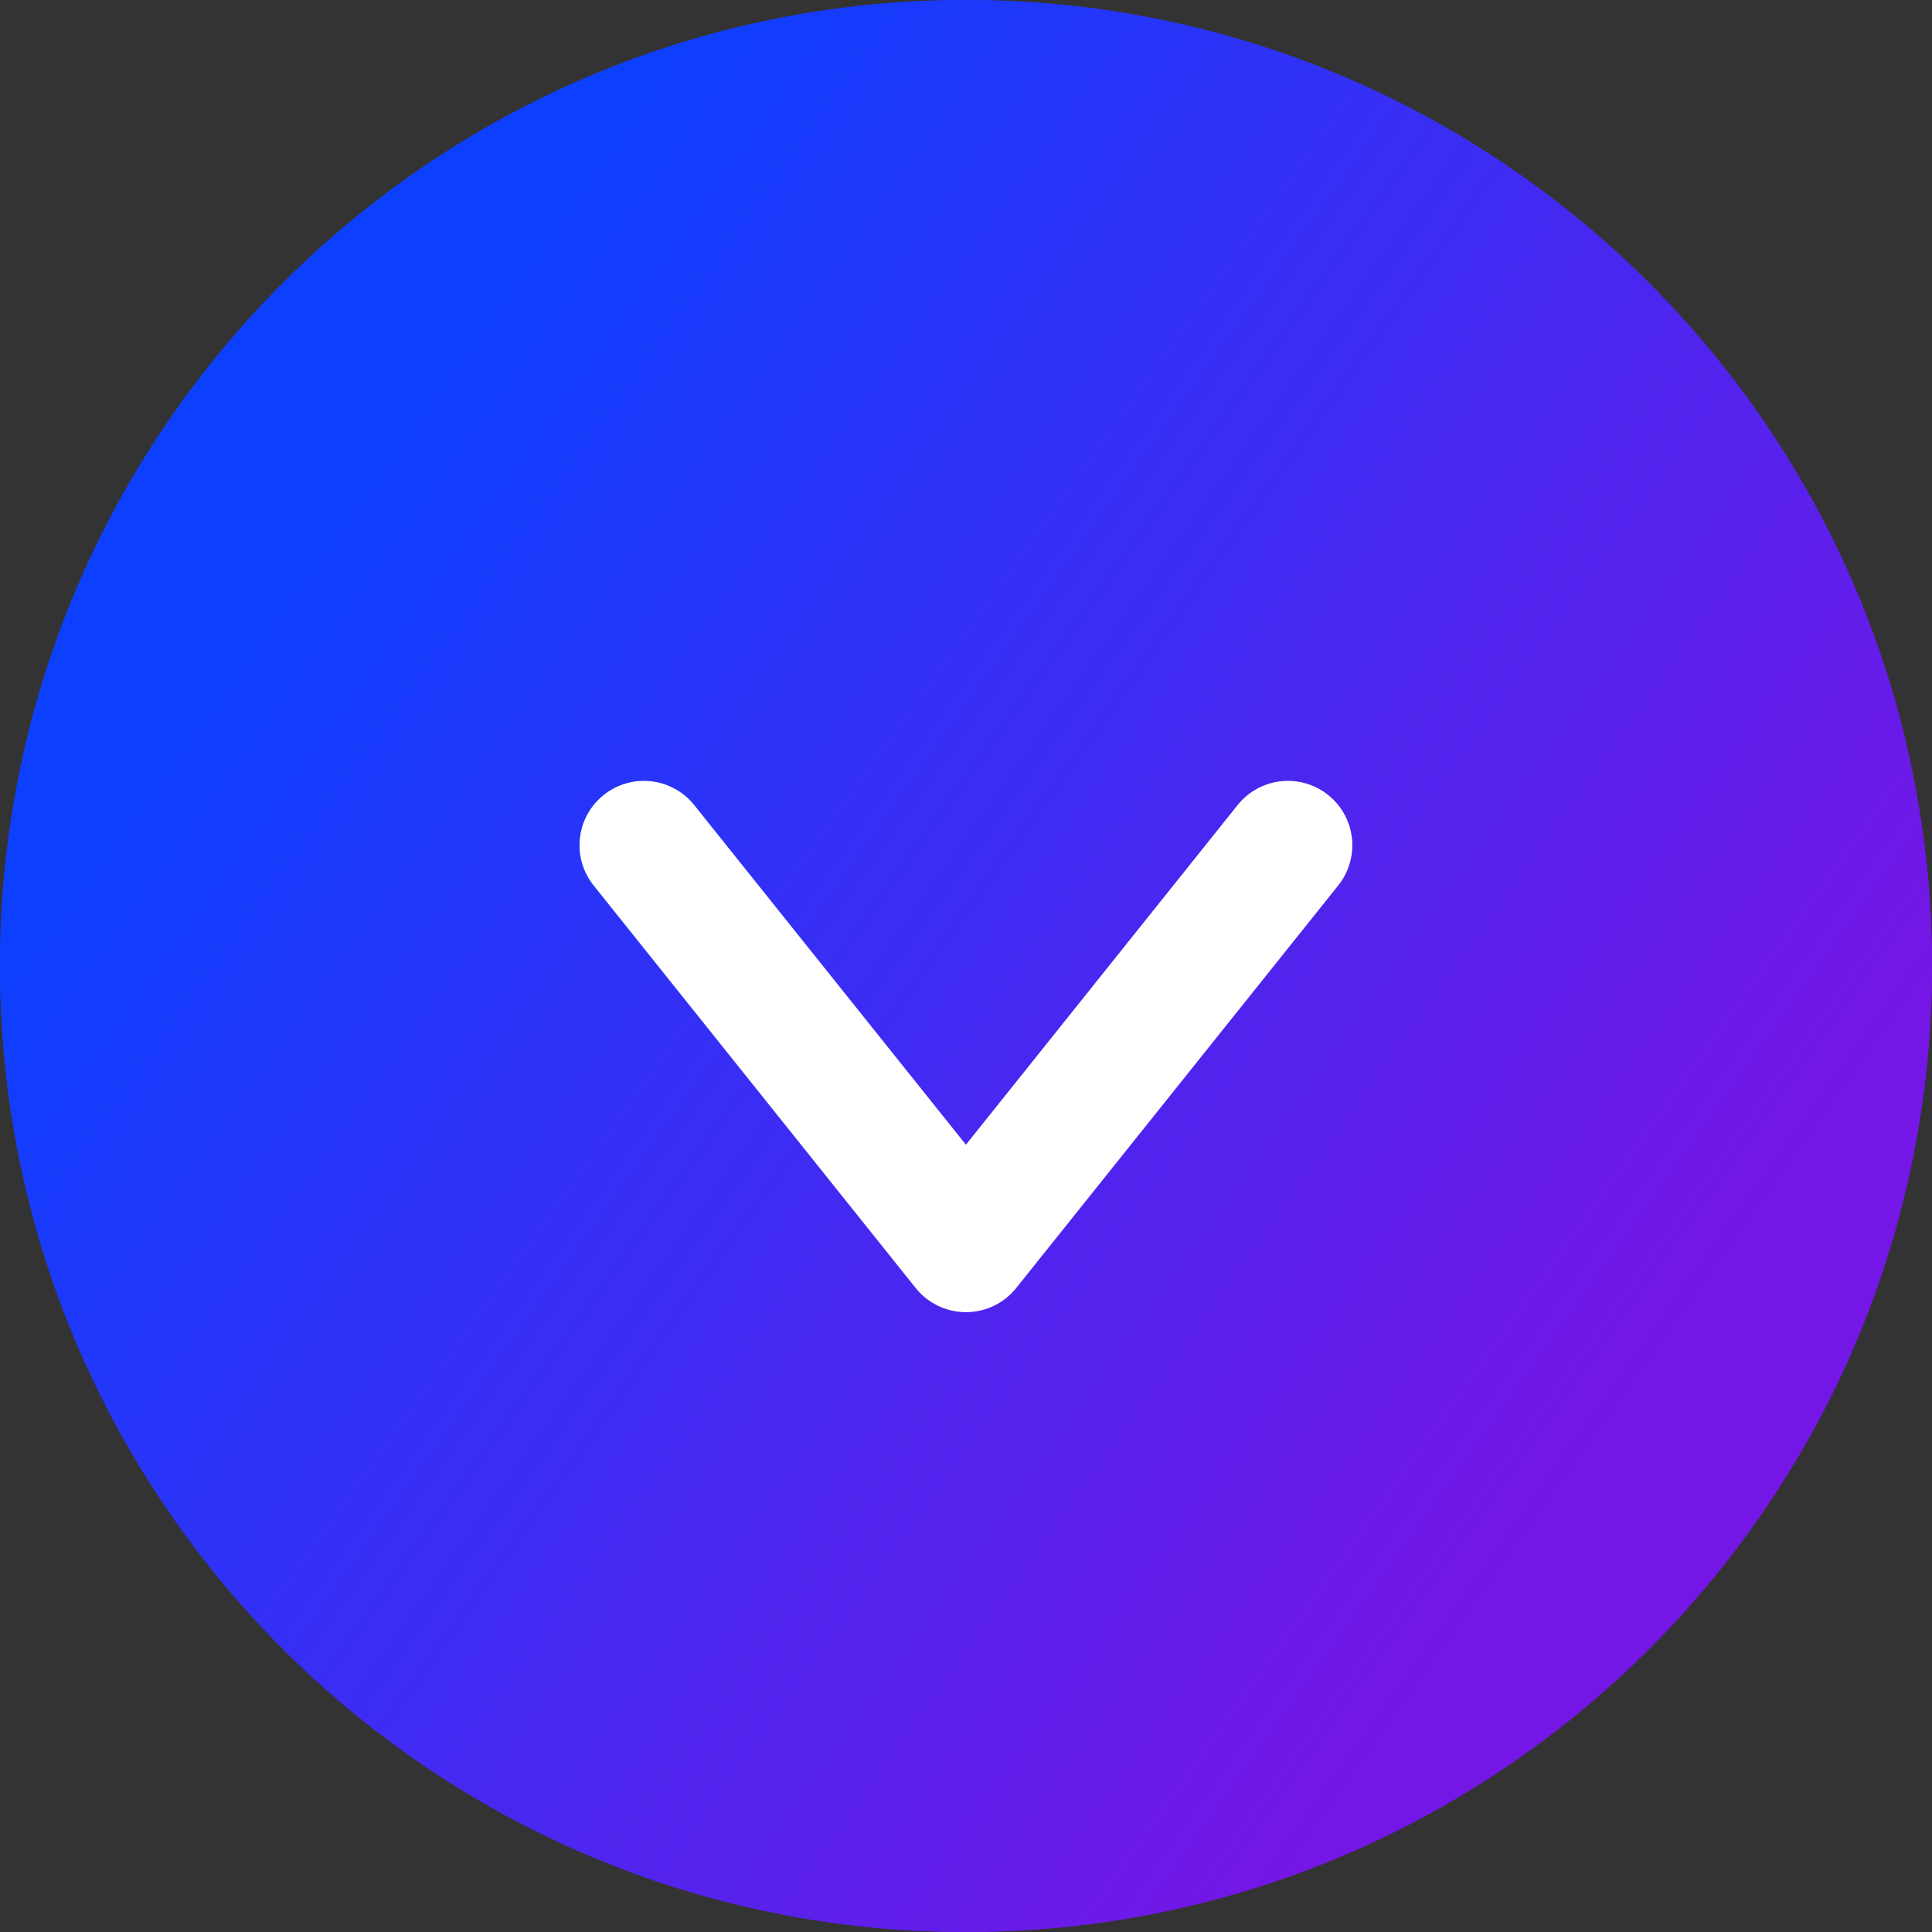
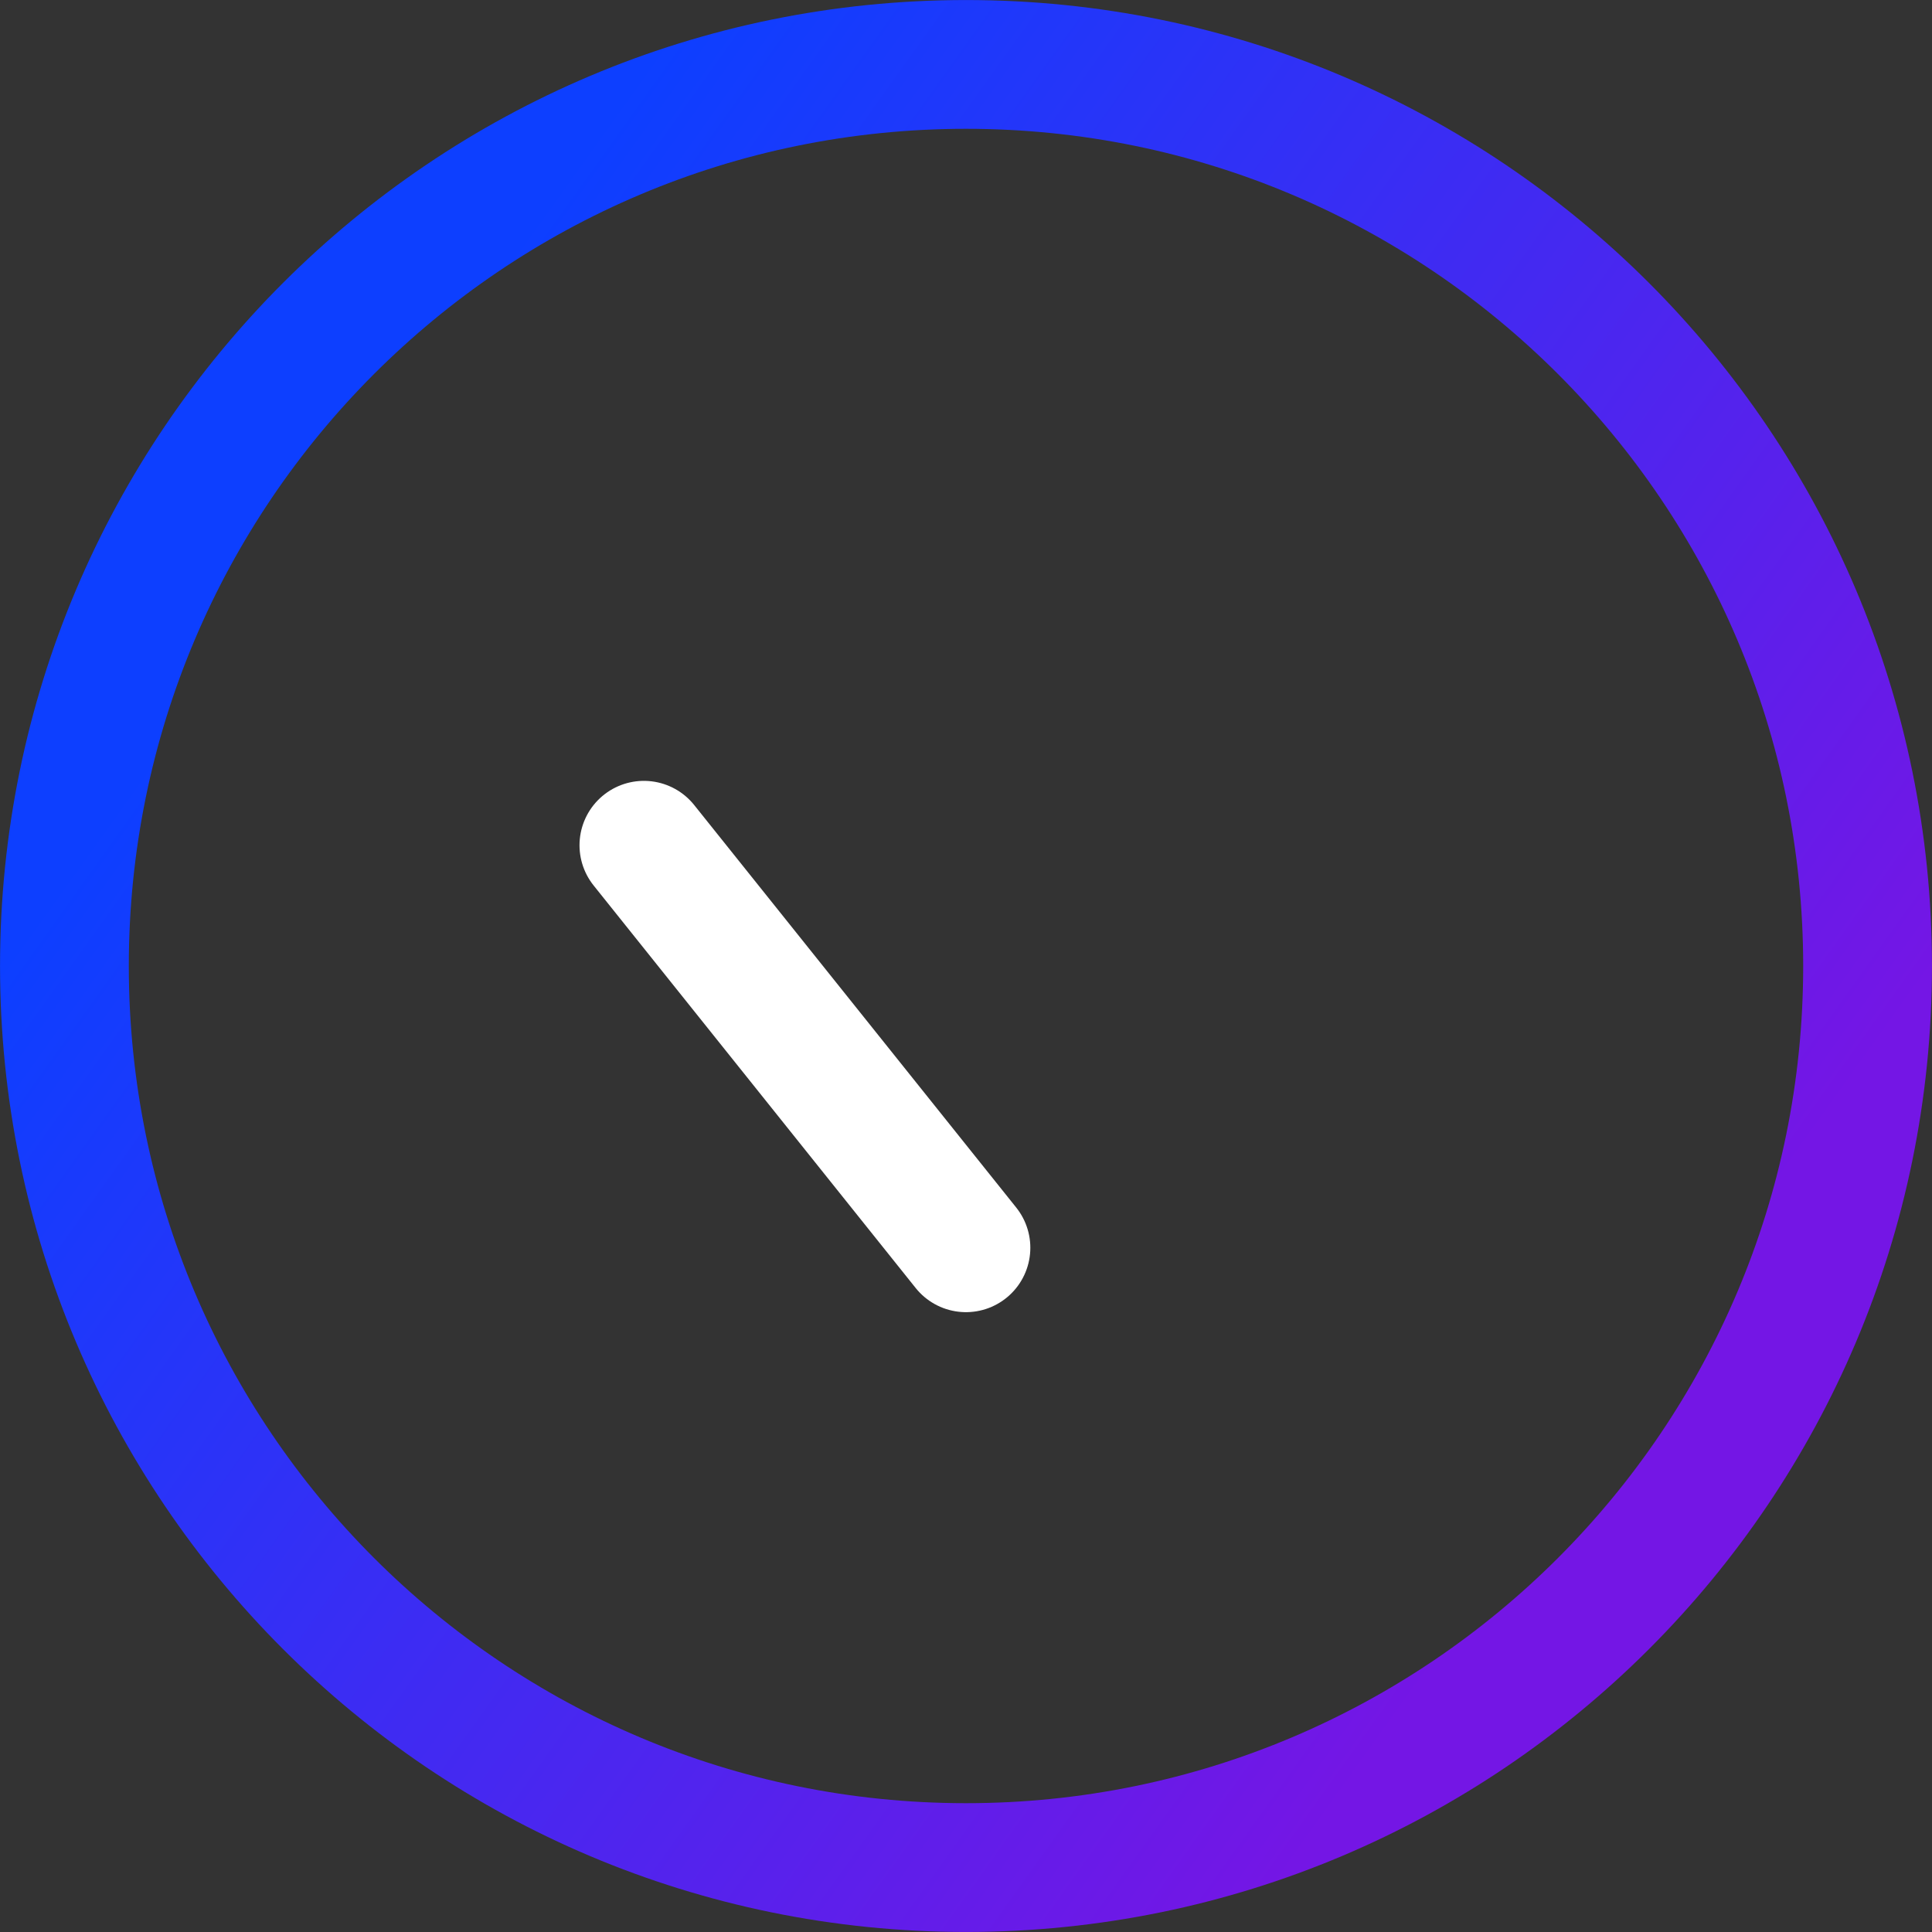
<svg xmlns="http://www.w3.org/2000/svg" width="32" height="32" viewBox="0 0 32 32" fill="none">
  <rect x="0" y="0" width="32" height="32" fill="#333333" stroke="none" />
-   <path d="M32 16C32 24.837 24.837 32 16 32C7.163 32 0 24.837 0 16C0 7.163 7.163 0 16 0C24.837 0 32 7.163 32 16Z" fill="url(#paint0_linear_2702_1459)" />
  <path d="M30.933 16C30.933 24.247 24.247 30.933 16 30.933C7.753 30.933 1.067 24.247 1.067 16C1.067 7.753 7.753 1.067 16 1.067C24.247 1.067 30.933 7.753 30.933 16Z" stroke="url(#paint1_linear_2702_1459)" stroke-width="2.133" />
-   <path d="M10.665 14L15.999 20.667L21.332 14" stroke="white" stroke-width="2.133" stroke-linecap="round" stroke-linejoin="round" />
+   <path d="M10.665 14L15.999 20.667" stroke="white" stroke-width="2.133" stroke-linecap="round" stroke-linejoin="round" />
  <defs>
    <linearGradient id="paint0_linear_2702_1459" x1="-9.30079e-08" y1="16" x2="21.25" y2="31.183" gradientUnits="userSpaceOnUse">
      <stop stop-color="#0D3FFF" />
      <stop offset="1" stop-color="#7416E5" />
    </linearGradient>
    <linearGradient id="paint1_linear_2702_1459" x1="-9.30079e-08" y1="16" x2="21.25" y2="31.183" gradientUnits="userSpaceOnUse">
      <stop stop-color="#0D3FFF" />
      <stop offset="1" stop-color="#7416E5" />
    </linearGradient>
  </defs>
</svg>